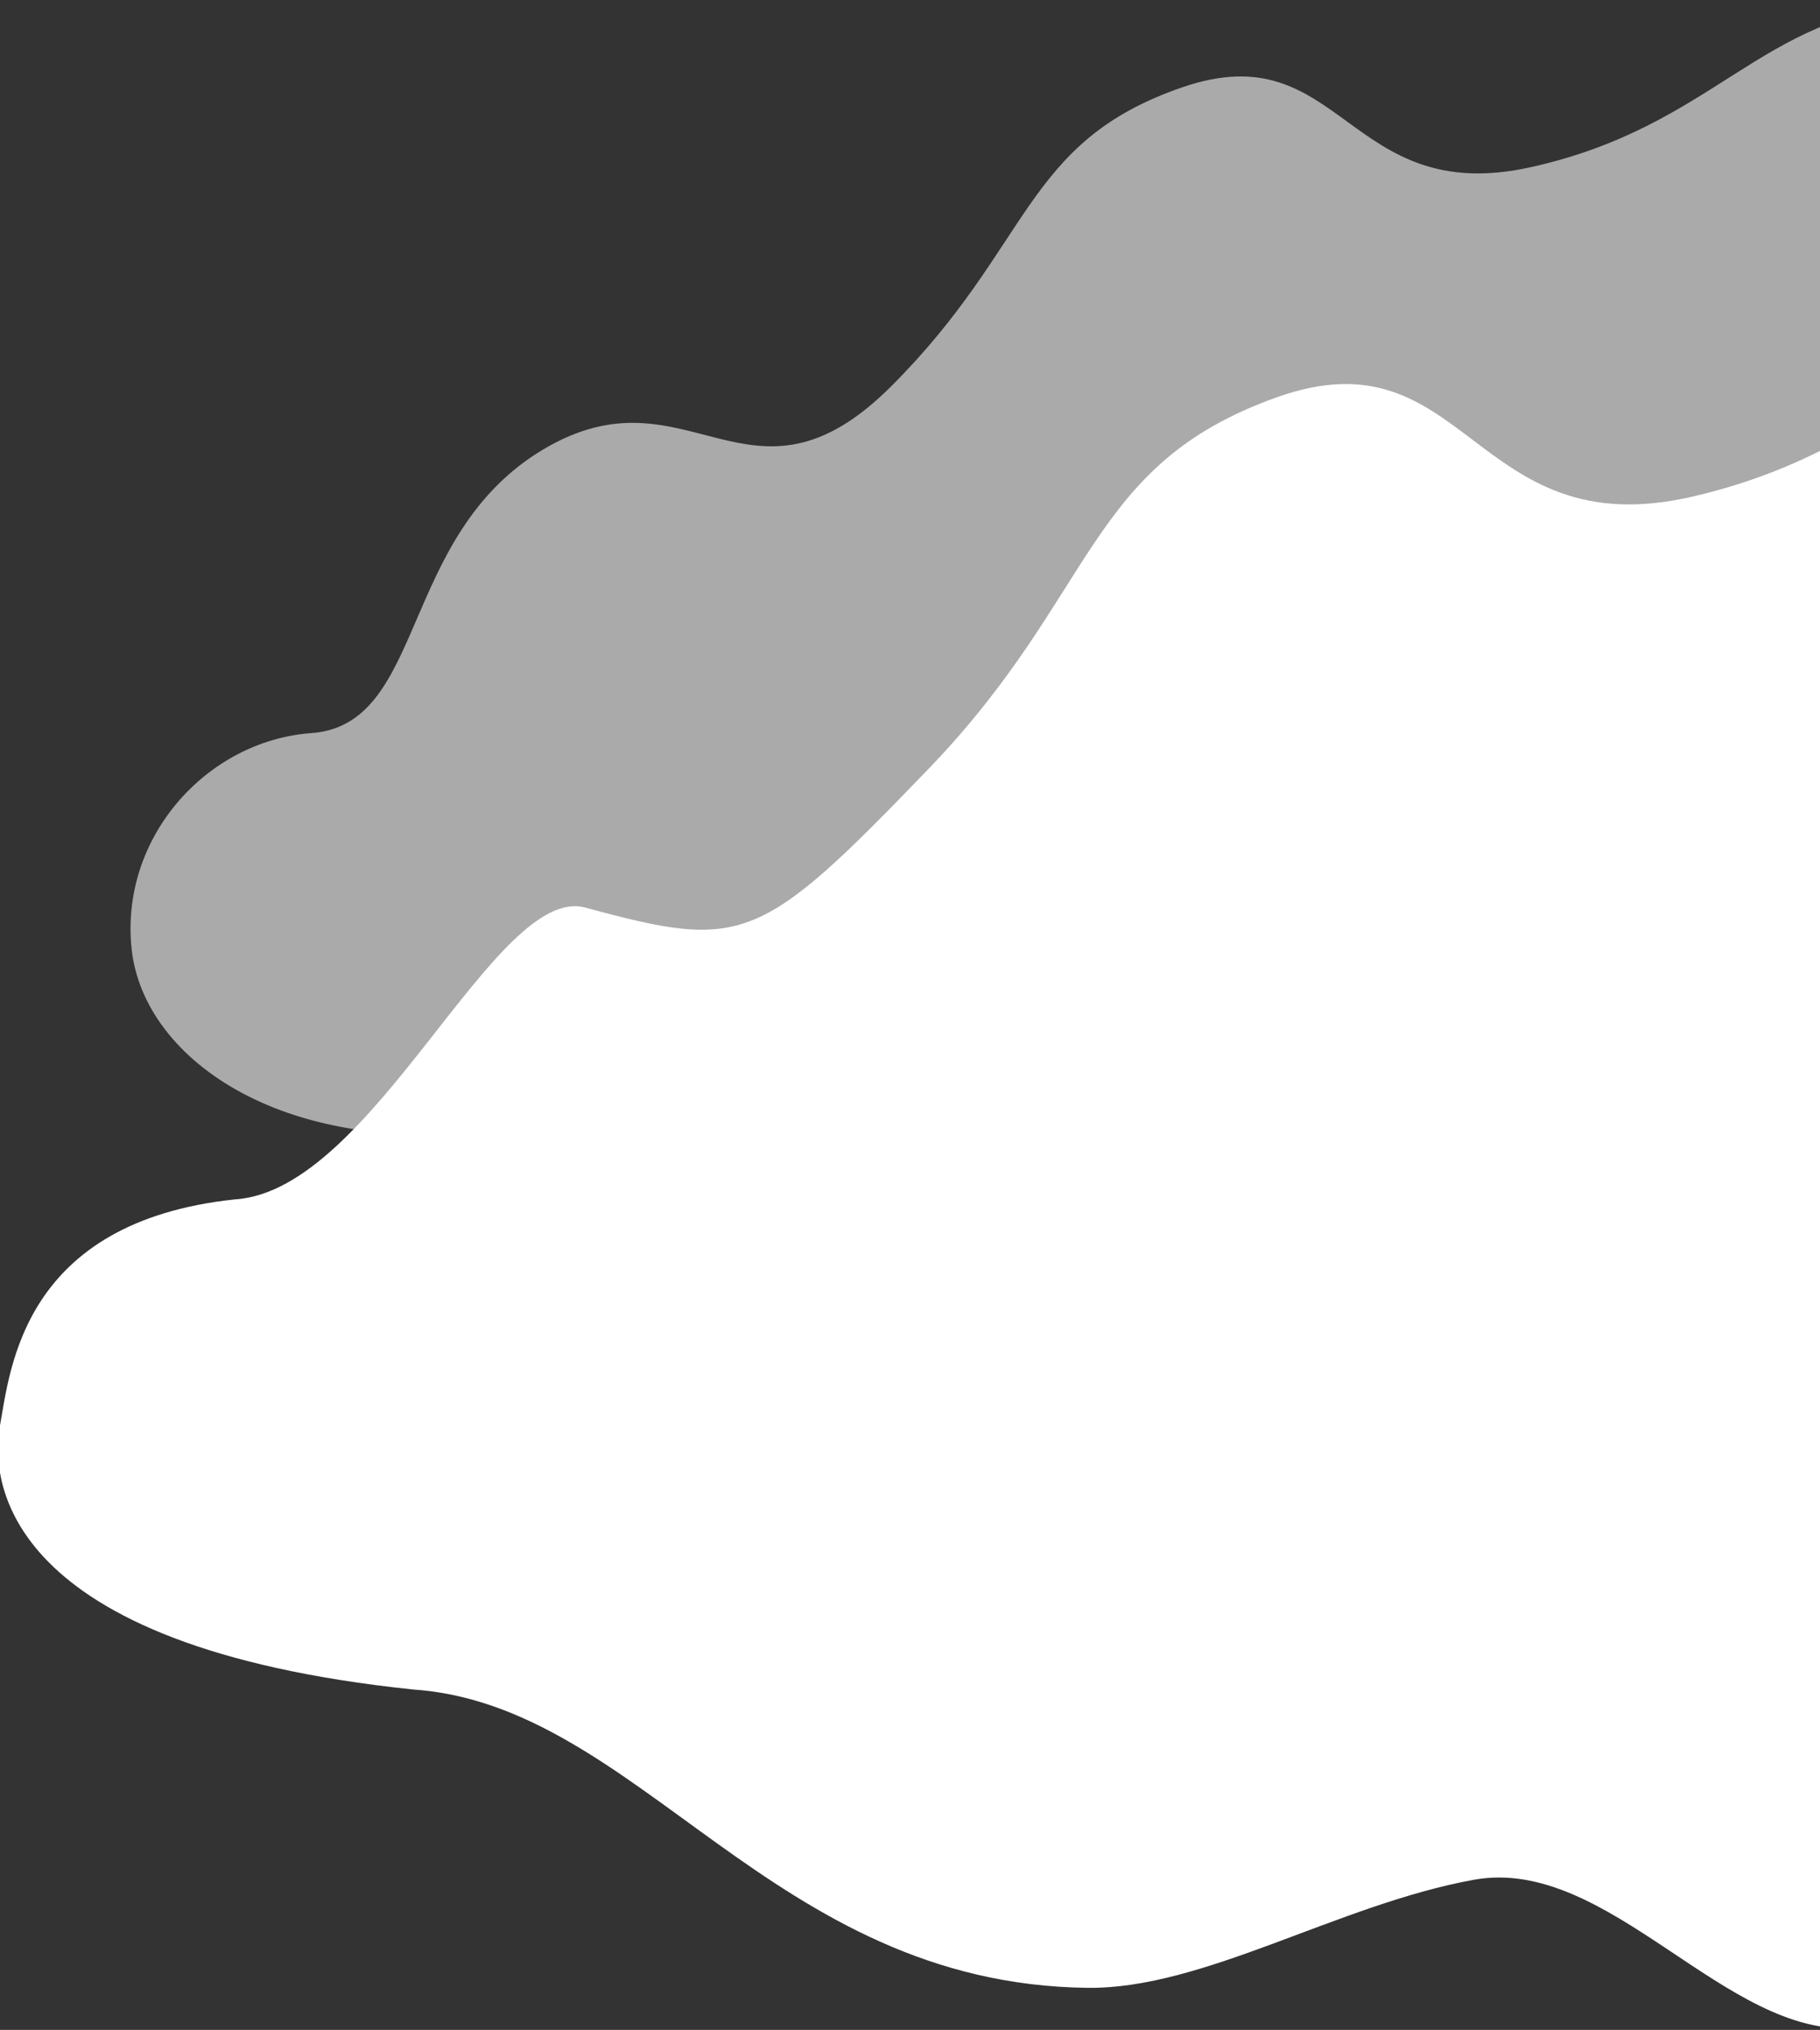
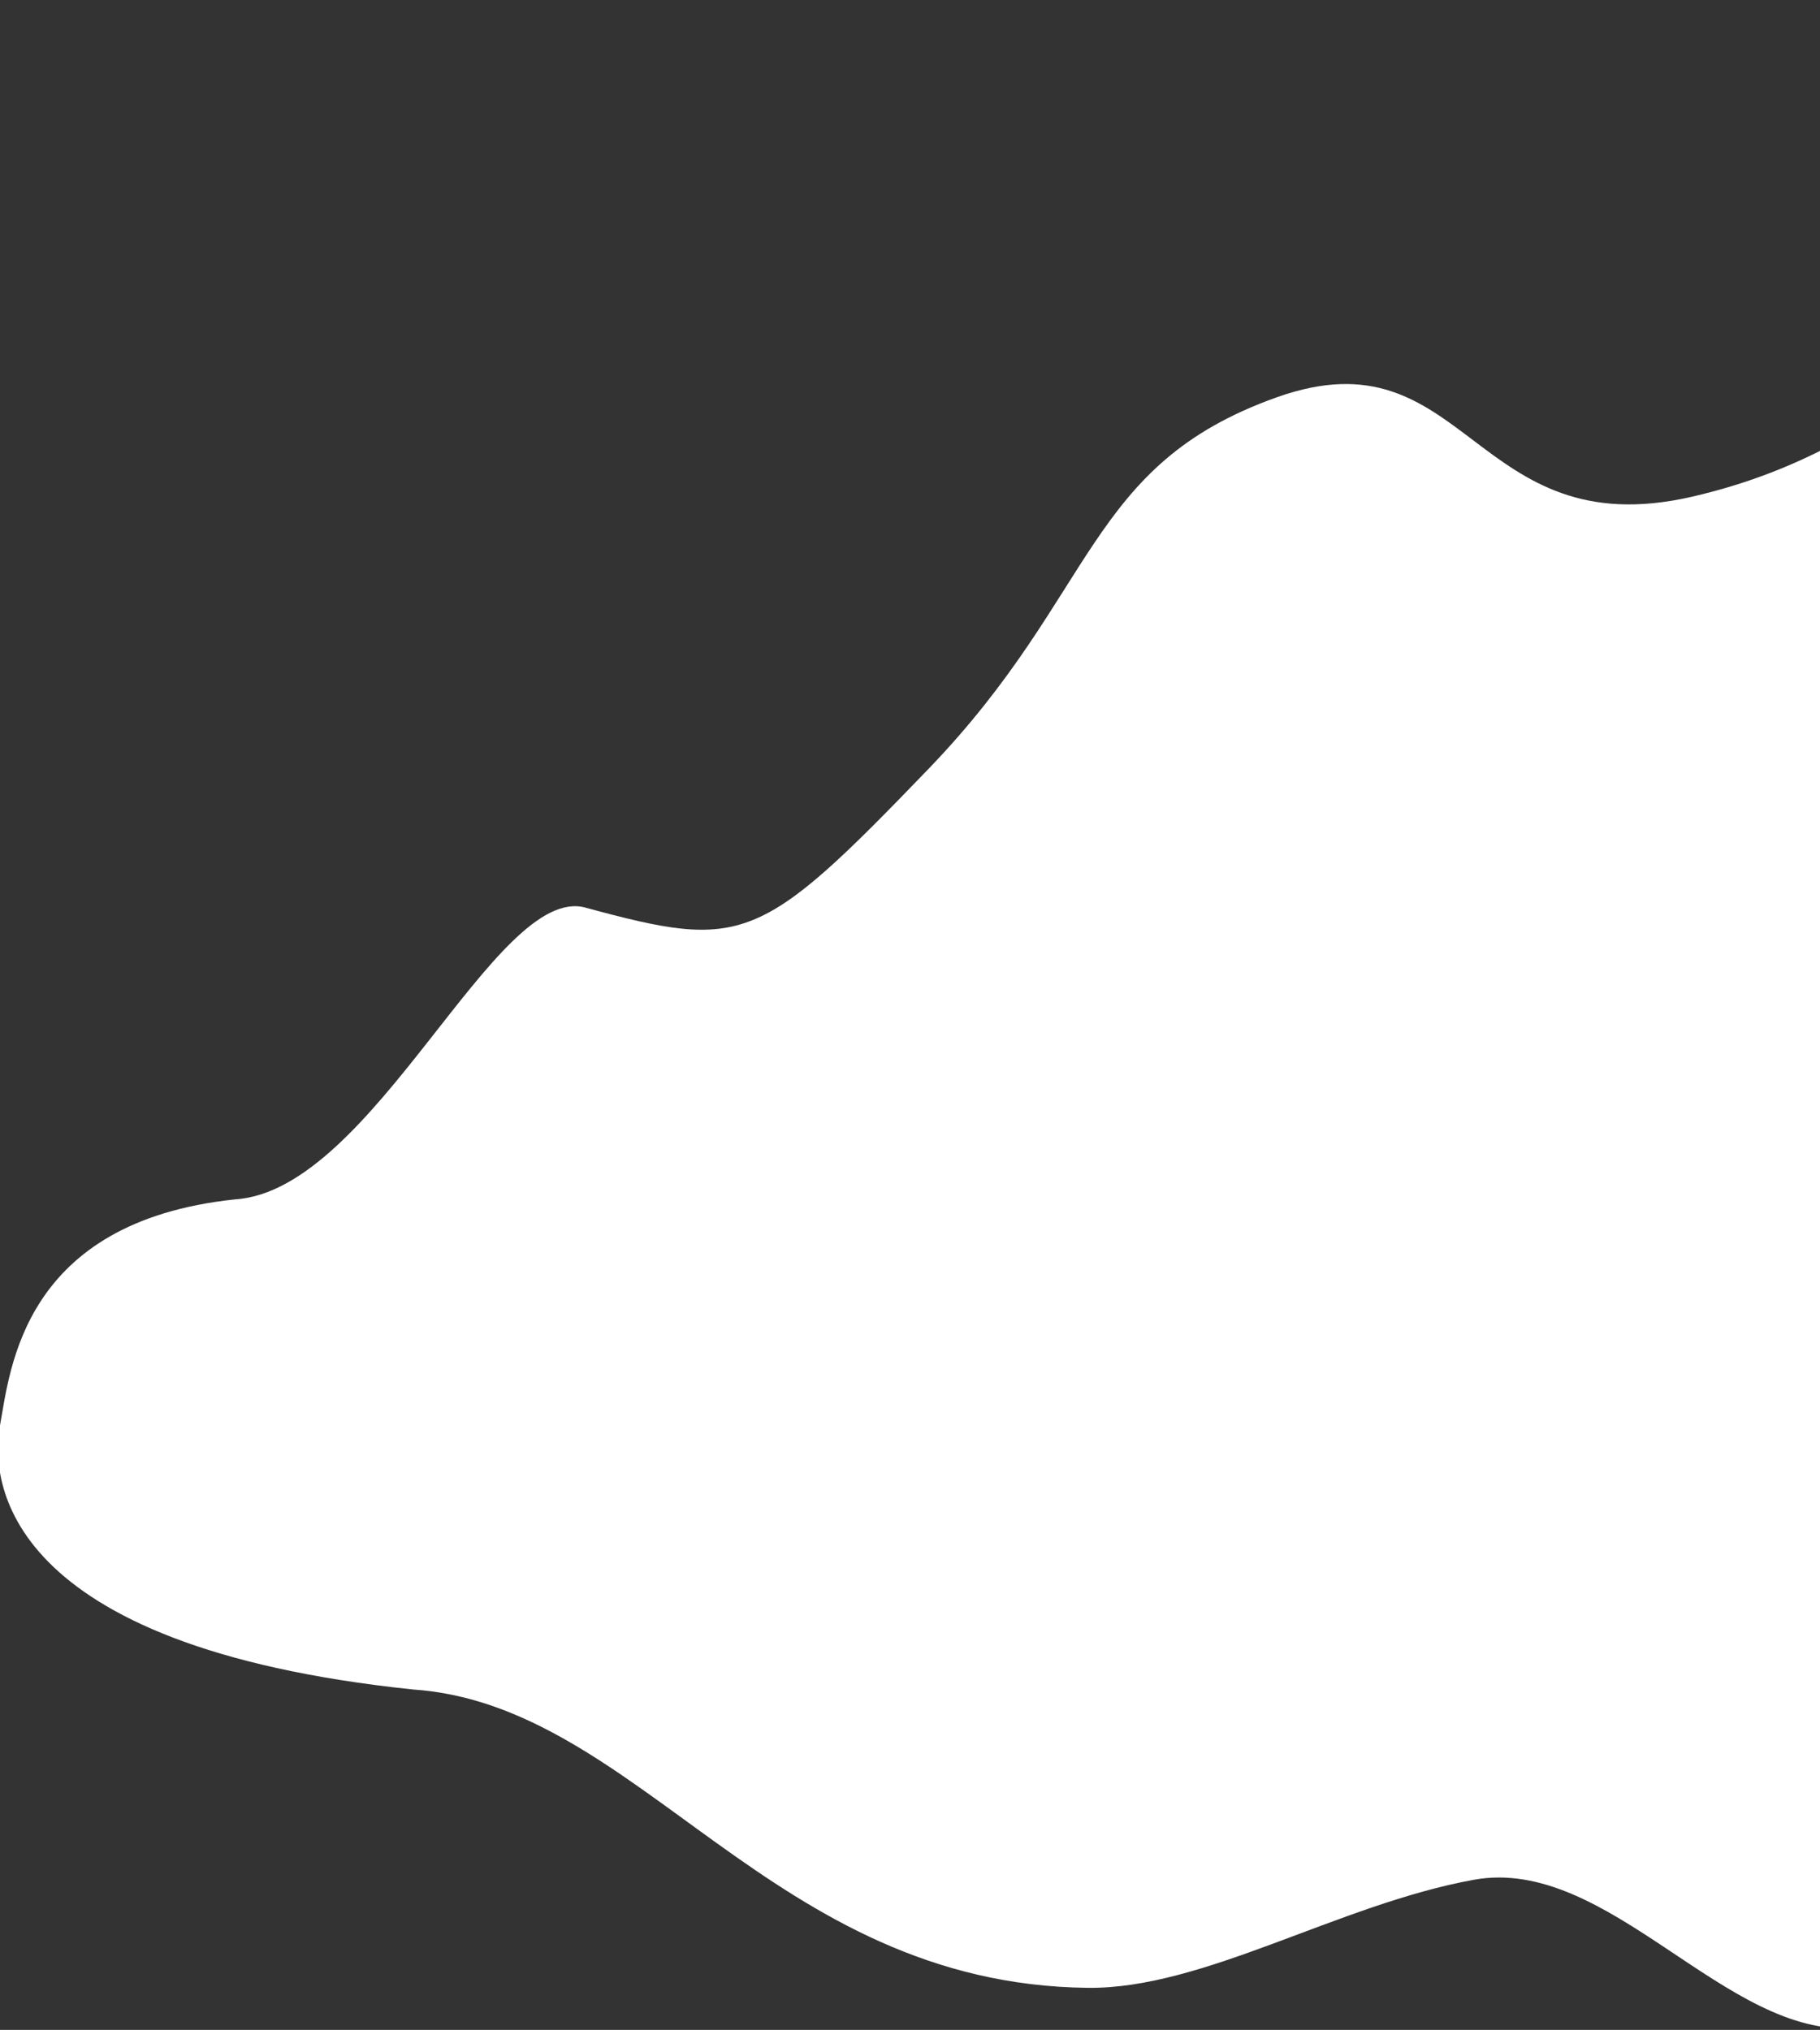
<svg xmlns="http://www.w3.org/2000/svg" width="330" height="368" viewBox="0 0 330 368">
  <rect x="0" y="0" width="330" height="368" fill="#333333" stroke="none" />
  <defs>
    <clipPath id="clip-path">
      <rect id="Rectangle_819" data-name="Rectangle 819" width="330" height="368" transform="translate(-14088.361 -2987)" fill="#fff" stroke="#707070" stroke-width="1" />
    </clipPath>
  </defs>
  <g id="Mask_Group_7" data-name="Mask Group 7" transform="translate(14088.361 2987)" clip-path="url(#clip-path)">
    <g id="Group_2415" data-name="Group 2415">
-       <path id="cloud_3" data-name="cloud 3" d="M-11294.134-12207.662c-21.822-16.764-47.643-14.4-71.059-4.521-36.954,15.583-13.116-18.812-62.07-15.186-29.325,2.174-37.206,22.271-70.643,29.694s-34.112-24.441-63.106-14.509-27.2,28.6-52.875,54.239-36.8-4.257-63.122,11.463-21.08,50.064-42.177,51.417c-18.865,1.462-34.6,18.952-32.415,39.175s28.379,38.506,68.7,32.395c34.533,2.225,45.019,43.048,93.181,43.572,35.4.385,78.34-33,117.043-36.2,31.43-2.6,65.925,47.108,125.183,28.558s128.866-65.01,111.849-102.762c-7.106-15.764-31.755-30.851-39.339-50.427C-11284.788-12166.062-11278.168-12195.4-11294.134-12207.662Z" transform="translate(-2312.889 9240.982)" fill="#fff" opacity="0.583" />
      <path id="cloud_2" data-name="cloud 2" d="M-11306.922-12173.274c-26.32-16.5-29.339-52.756-52.037-49.368-35.006,2.7-44.414,27.648-84.328,36.864s-40.721-30.344-75.334-18.013-32.469,35.509-63.117,67.337-33.666,32.938-62.236,25.175c-16.348-4.441-38.281,51.21-63.463,52.889-38.722,4.051-40.832,31.006-42.684,40.979s.286,40.054,74.826,47.873c41.223,2.762,64.912,53.442,122.406,54.093,21,.238,45.42-15.125,70-19.59,24.459-4.443,45.773,28.842,69.013,26.845,9.557-.821,30.507-28.228,54.913-34.28,20.961-5.2,45.079,11.79,60.035,0,34.881-27.5.693-61.639,38.514-95.6s32.586-84.653,20.943-106.339C-11257.578-12166.028-11280.6-12156.778-11306.922-12173.274Z" transform="translate(-2338.24 9288.817)" fill="#fff" />
    </g>
  </g>
</svg>